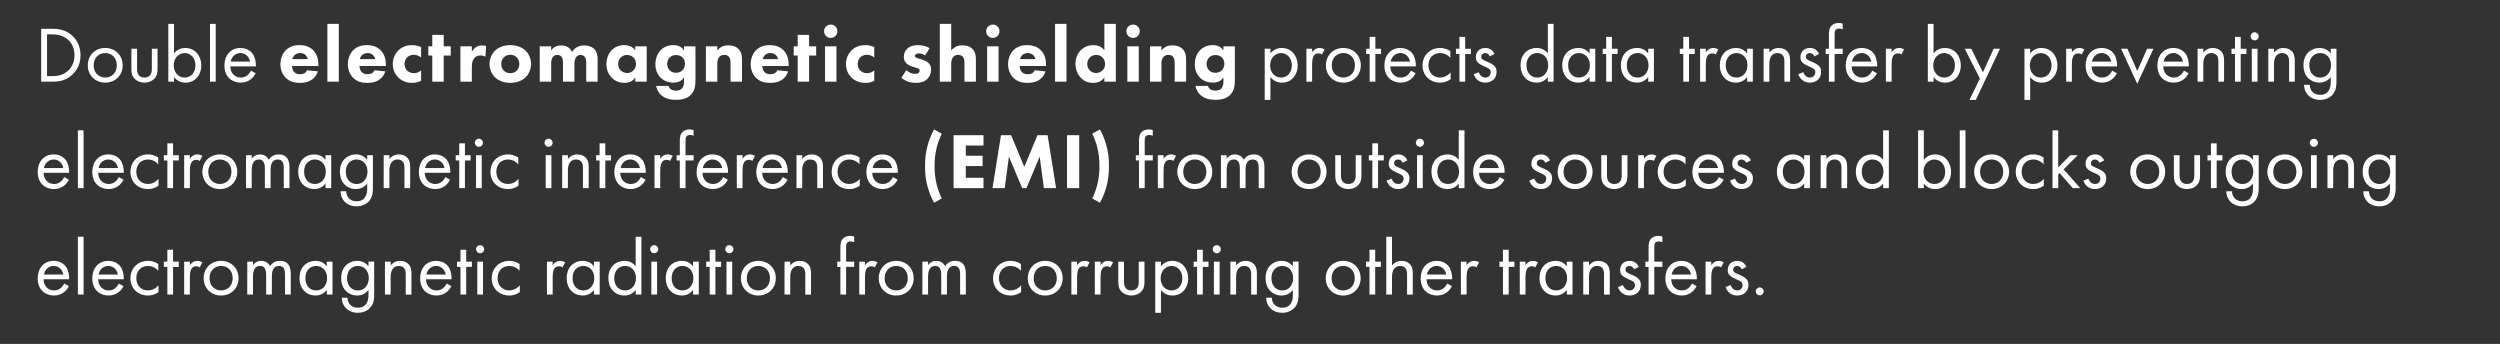
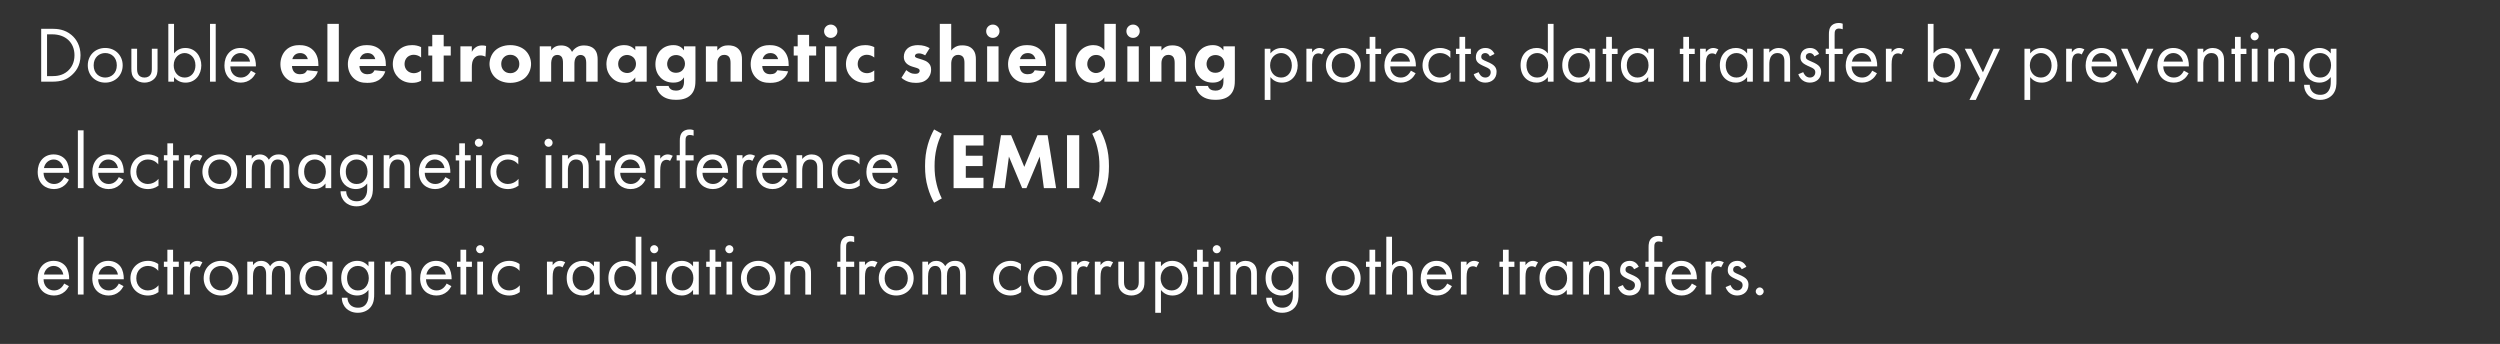
<svg xmlns="http://www.w3.org/2000/svg" version="1.1" x="0%" y="0%" width="100%" height="100%" viewBox="0 0 441.548 60.744" preserveAspectRatio="xMidYMid slice" overflow="visible" xml:space="preserve">
  <rect x="0" y="0" width="441.548" height="60.744" fill="#333333" stroke="none" />
  <clipPath id="clp_unq_id_1" fill="none">
    <path shape-rendering="crispEdges" stroke="#000000" d="M0,0h441.548v60.744H0z" />
  </clipPath>
  <g clip-path="url(#clp_unq_id_1)" fill="none">
    <path fill="#FFFFFF" d="M7.273,14.426h1.891c1.667,0,2.563-0.35,3.418-1.079c0.672-0.574,1.639-1.625,1.639-3.586   c0-1.681-0.742-2.872-1.597-3.586c-1.177-0.995-2.507-1.093-3.446-1.093H7.273z M8.309,6.063h0.91c2.367,0,3.936,1.457,3.936,3.698   c0,1.331-0.56,2.255-1.261,2.844c-0.91,0.756-1.933,0.84-2.675,0.84h-0.91z M18.586,14.594c1.765,0,3.082-1.289,3.082-3.054   s-1.303-3.068-3.082-3.068s-3.082,1.303-3.082,3.068S16.821,14.594,18.586,14.594z M18.586,9.369c1.065,0,2.045,0.742,2.045,2.171   c0,1.415-0.995,2.157-2.045,2.157c-1.037,0-2.045-0.728-2.045-2.157C16.541,10.126,17.521,9.369,18.586,9.369z M24.213,8.613   h-1.009v3.502c0,0.714,0.07,1.247,0.532,1.751c0.518,0.546,1.205,0.728,1.779,0.728s1.261-0.182,1.779-0.728   c0.462-0.504,0.532-1.037,0.532-1.751V8.613h-1.009v3.39c0,0.406,0,0.882-0.28,1.247c-0.154,0.196-0.462,0.448-1.023,0.448   s-0.868-0.252-1.023-0.448c-0.28-0.364-0.28-0.84-0.28-1.247z M30.737,13.614c0.434,0.56,1.093,0.981,2.031,0.981   c1.765,0,2.788-1.443,2.788-3.04c0-1.569-1.009-3.082-2.83-3.082c-0.42,0-1.303,0.098-1.989,0.953V4.214h-1.009v10.212h1.009z    M32.628,13.698c-1.191,0-1.947-0.967-1.947-2.157c0-1.401,0.995-2.171,1.933-2.171s1.905,0.756,1.905,2.185   C34.519,12.717,33.804,13.698,32.628,13.698z M37.092,4.214v10.212H38.1V4.214z M44.318,12.479   c-0.126,0.28-0.336,0.574-0.602,0.798c-0.336,0.28-0.714,0.42-1.191,0.42c-1.009,0-1.835-0.77-1.849-1.975h4.524   c0.028-0.77-0.182-1.667-0.546-2.185c-0.35-0.504-1.065-1.065-2.199-1.065c-1.751,0-2.816,1.345-2.816,3.082   c0,2.157,1.471,3.04,2.872,3.04c0.742,0,1.401-0.238,1.933-0.714c0.294-0.266,0.546-0.616,0.714-0.939z M40.746,10.882   c0.154-0.868,0.854-1.513,1.709-1.513s1.541,0.602,1.709,1.513z" />
    <path fill="#FFFFFF" d="M51.638,10.448c0.056-0.28,0.196-0.504,0.35-0.672c0.196-0.196,0.504-0.406,1.023-0.406   c0.406,0,0.728,0.14,0.953,0.35c0.294,0.28,0.392,0.672,0.406,0.728z M56.233,11.442c0-0.77-0.14-1.751-0.882-2.535   c-0.77-0.812-1.779-0.939-2.479-0.939s-1.639,0.14-2.395,0.896c-0.63,0.644-0.953,1.569-0.953,2.465   c0,1.037,0.392,1.863,0.939,2.409c0.728,0.728,1.555,0.896,2.493,0.896c0.7,0,1.373-0.098,1.975-0.462   c0.364-0.224,0.924-0.686,1.205-1.569l-1.905-0.196c-0.168,0.35-0.406,0.504-0.434,0.518c-0.21,0.126-0.518,0.182-0.812,0.182   c-0.308,0-0.728-0.056-1.037-0.392c-0.252-0.28-0.378-0.728-0.378-1.065h4.665z M57.825,4.214v10.212h2.017V4.214z M63.552,10.448   c0.056-0.28,0.196-0.504,0.35-0.672c0.196-0.196,0.504-0.406,1.023-0.406c0.406,0,0.728,0.14,0.953,0.35   c0.294,0.28,0.392,0.672,0.406,0.728z M68.147,11.442c0-0.77-0.14-1.751-0.882-2.535c-0.77-0.812-1.779-0.939-2.479-0.939   s-1.639,0.14-2.395,0.896c-0.63,0.644-0.953,1.569-0.953,2.465c0,1.037,0.392,1.863,0.939,2.409   c0.728,0.728,1.555,0.896,2.493,0.896c0.7,0,1.373-0.098,1.975-0.462c0.364-0.224,0.924-0.686,1.205-1.569l-1.905-0.196   c-0.168,0.35-0.406,0.504-0.434,0.518c-0.21,0.126-0.518,0.182-0.812,0.182c-0.308,0-0.728-0.056-1.037-0.392   c-0.252-0.28-0.378-0.728-0.378-1.065h4.665z M74.376,8.319c-0.532-0.252-1.037-0.35-1.583-0.35c-0.854,0-1.681,0.224-2.381,0.882   c-0.588,0.56-1.037,1.401-1.037,2.465c0,1.135,0.504,1.919,0.981,2.381c0.574,0.56,1.373,0.939,2.423,0.939   c0.56,0,1.065-0.084,1.597-0.378v-1.821c-0.462,0.392-0.939,0.49-1.289,0.49c-0.448,0-0.91-0.168-1.219-0.504   c-0.252-0.266-0.42-0.658-0.42-1.121c0-0.504,0.196-0.91,0.462-1.177c0.14-0.14,0.518-0.448,1.149-0.448   c0.322,0,0.826,0.07,1.317,0.476z M79.611,9.804V8.179h-1.247V6.162h-2.017v2.017h-0.7v1.625h0.7v4.622h2.017V9.804z    M81.317,14.426h2.017v-2.535c0-0.532,0.042-1.205,0.49-1.681c0.252-0.266,0.574-0.42,1.009-0.42c0.35,0,0.644,0.084,0.91,0.224   l0.112-1.891c-0.224-0.07-0.406-0.098-0.658-0.098c-0.392,0-0.742,0.056-1.079,0.266c-0.322,0.196-0.602,0.518-0.784,0.868V8.179   h-2.017z M93.795,11.302c0-0.798-0.308-1.695-0.939-2.325c-0.56-0.56-1.513-1.009-2.731-1.009s-2.171,0.448-2.731,1.009   c-0.63,0.63-0.939,1.527-0.939,2.325s0.308,1.695,0.939,2.325c0.56,0.56,1.513,1.009,2.731,1.009s2.171-0.448,2.731-1.009   C93.486,12.997,93.795,12.101,93.795,11.302z M90.125,9.677c0.462,0,0.84,0.154,1.135,0.448s0.462,0.672,0.462,1.177   s-0.168,0.882-0.462,1.177s-0.672,0.448-1.121,0.448c-0.532,0-0.896-0.196-1.149-0.448c-0.238-0.238-0.462-0.602-0.462-1.177   c0-0.504,0.168-0.882,0.462-1.177S89.662,9.677,90.125,9.677z M95.331,14.426h2.017v-3.194c0-0.21,0.014-0.91,0.392-1.275   c0.196-0.182,0.434-0.252,0.7-0.252c0.21,0,0.462,0.042,0.672,0.252c0.308,0.308,0.322,0.798,0.322,1.219v3.25h2.017v-3.11   c0-0.406,0.042-0.896,0.308-1.233c0.168-0.224,0.448-0.378,0.784-0.378c0.294,0,0.56,0.126,0.728,0.336   c0.266,0.336,0.266,0.896,0.266,1.219v3.166h2.017v-3.95c0-0.448-0.042-1.289-0.644-1.863c-0.378-0.364-0.995-0.588-1.751-0.588   c-0.49,0-0.896,0.084-1.331,0.35c-0.406,0.252-0.644,0.546-0.798,0.798c-0.168-0.378-0.434-0.686-0.756-0.868   c-0.42-0.252-0.91-0.28-1.177-0.28c-0.476,0-1.233,0.098-1.751,0.882V8.179h-2.017z M112.203,8.879   c-0.574-0.784-1.429-0.91-1.961-0.91c-0.868,0-1.625,0.308-2.171,0.854c-0.574,0.574-0.967,1.471-0.967,2.521   c0,0.826,0.252,1.639,0.91,2.339c0.686,0.728,1.443,0.953,2.339,0.953c0.518,0,1.303-0.126,1.849-0.967v0.756h2.017V8.179h-2.017z    M110.746,9.705c0.364,0,0.812,0.14,1.121,0.434c0.294,0.28,0.462,0.7,0.462,1.149c0,0.532-0.224,0.924-0.49,1.177   c-0.266,0.266-0.644,0.434-1.051,0.434c-0.476,0-0.91-0.196-1.191-0.49c-0.182-0.196-0.42-0.56-0.42-1.121s0.252-0.924,0.462-1.135   C109.906,9.888,110.312,9.705,110.746,9.705z M120.813,8.907c-0.224-0.336-0.728-0.939-1.863-0.939   c-1.163,0-1.891,0.504-2.269,0.896c-0.532,0.546-0.924,1.429-0.924,2.493c0,1.079,0.406,1.835,0.91,2.353   c0.574,0.574,1.317,0.882,2.283,0.882c1.149,0,1.625-0.546,1.863-0.939v0.714c0,0.266-0.014,0.924-0.406,1.303   c-0.14,0.126-0.434,0.336-1.009,0.336c-0.294,0-0.63-0.056-0.868-0.21c-0.168-0.112-0.364-0.294-0.448-0.616h-2.199   c0.14,0.784,0.546,1.317,0.939,1.653c0.784,0.672,1.779,0.798,2.605,0.798c0.686,0,1.863-0.098,2.633-0.924   c0.728-0.784,0.77-1.779,0.77-2.661V8.179h-2.017z M119.412,9.719c0.364,0,0.798,0.126,1.093,0.392   c0.266,0.252,0.476,0.658,0.476,1.149c0,0.462-0.182,0.896-0.49,1.191c-0.21,0.196-0.56,0.406-1.093,0.406   c-0.476,0-0.854-0.154-1.135-0.448s-0.434-0.714-0.434-1.121c0-0.378,0.168-0.868,0.476-1.163   C118.558,9.888,118.964,9.719,119.412,9.719z M124.674,14.426h2.017v-3.208c0-0.406,0.056-0.854,0.392-1.191   c0.154-0.168,0.42-0.336,0.84-0.336c0.364,0,0.616,0.126,0.77,0.28c0.322,0.322,0.336,0.84,0.336,1.247v3.208h2.017v-3.95   c0-0.504-0.042-1.247-0.63-1.835c-0.532-0.532-1.247-0.63-1.793-0.63c-0.588,0-1.317,0.126-1.933,0.91V8.179h-2.017z    M134.699,10.448c0.056-0.28,0.196-0.504,0.35-0.672c0.196-0.196,0.504-0.406,1.023-0.406c0.406,0,0.728,0.14,0.953,0.35   c0.294,0.28,0.392,0.672,0.406,0.728z M139.293,11.442c0-0.77-0.14-1.751-0.882-2.535c-0.77-0.812-1.779-0.939-2.479-0.939   s-1.639,0.14-2.395,0.896c-0.63,0.644-0.953,1.569-0.953,2.465c0,1.037,0.392,1.863,0.939,2.409   c0.728,0.728,1.555,0.896,2.493,0.896c0.7,0,1.373-0.098,1.975-0.462c0.364-0.224,0.924-0.686,1.205-1.569l-1.905-0.196   c-0.168,0.35-0.406,0.504-0.434,0.518c-0.21,0.126-0.518,0.182-0.812,0.182c-0.308,0-0.728-0.056-1.037-0.392   c-0.252-0.28-0.378-0.728-0.378-1.065h4.665z M144.15,9.804V8.179h-1.247V6.162h-2.017v2.017h-0.7v1.625h0.7v4.622h2.017V9.804z    M145.716,8.179v6.247h2.017V8.179z M145.548,5.517c0,0.658,0.518,1.177,1.177,1.177s1.177-0.518,1.177-1.177   s-0.518-1.177-1.177-1.177S145.548,4.859,145.548,5.517z M154.412,8.319c-0.532-0.252-1.037-0.35-1.583-0.35   c-0.854,0-1.681,0.224-2.381,0.882c-0.588,0.56-1.037,1.401-1.037,2.465c0,1.135,0.504,1.919,0.981,2.381   c0.574,0.56,1.373,0.939,2.423,0.939c0.56,0,1.065-0.084,1.597-0.378v-1.821c-0.462,0.392-0.939,0.49-1.289,0.49   c-0.448,0-0.91-0.168-1.219-0.504c-0.252-0.266-0.42-0.658-0.42-1.121c0-0.504,0.196-0.91,0.462-1.177   c0.14-0.14,0.518-0.448,1.149-0.448c0.322,0,0.826,0.07,1.317,0.476z M164.198,8.501c-0.504-0.294-1.149-0.532-2.073-0.532   c-0.574,0-1.331,0.112-1.891,0.63c-0.364,0.336-0.602,0.84-0.602,1.443c0,0.476,0.154,0.826,0.448,1.135   c0.266,0.266,0.644,0.462,1.009,0.574l0.504,0.154c0.294,0.084,0.476,0.14,0.616,0.224c0.182,0.112,0.224,0.252,0.224,0.364   c0,0.154-0.084,0.308-0.21,0.406c-0.182,0.14-0.504,0.14-0.63,0.14c-0.266,0-0.56-0.056-0.84-0.196   c-0.21-0.098-0.49-0.294-0.686-0.462l-0.854,1.359c0.812,0.714,1.723,0.896,2.563,0.896c0.658,0,1.415-0.098,2.031-0.714   c0.28-0.28,0.644-0.812,0.644-1.639c0-0.476-0.126-0.854-0.49-1.191c-0.322-0.294-0.686-0.434-1.037-0.546l-0.532-0.168   c-0.252-0.084-0.462-0.126-0.602-0.21c-0.098-0.056-0.196-0.14-0.196-0.28c0-0.098,0.056-0.21,0.126-0.28   c0.126-0.126,0.364-0.182,0.574-0.182c0.392,0,0.798,0.168,1.107,0.35z M165.987,14.426h2.017v-3.124   c0-0.308,0.014-0.91,0.42-1.303c0.112-0.112,0.364-0.308,0.798-0.308c0.294,0,0.602,0.098,0.784,0.28   c0.322,0.308,0.336,0.812,0.336,1.247v3.208h2.017v-3.964c0-0.476-0.042-1.247-0.616-1.821c-0.546-0.56-1.275-0.63-1.765-0.63   c-0.448,0-0.798,0.042-1.219,0.266c-0.238,0.126-0.504,0.336-0.756,0.644V4.214h-2.017z M174.345,8.179v6.247h2.017V8.179z    M174.177,5.517c0,0.658,0.518,1.177,1.177,1.177s1.177-0.518,1.177-1.177s-0.518-1.177-1.177-1.177S174.177,4.859,174.177,5.517z    M180.156,10.448c0.056-0.28,0.196-0.504,0.35-0.672c0.196-0.196,0.504-0.406,1.023-0.406c0.406,0,0.728,0.14,0.953,0.35   c0.294,0.28,0.392,0.672,0.406,0.728z M184.751,11.442c0-0.77-0.14-1.751-0.882-2.535c-0.77-0.812-1.779-0.939-2.479-0.939   s-1.639,0.14-2.395,0.896c-0.63,0.644-0.953,1.569-0.953,2.465c0,1.037,0.392,1.863,0.939,2.409   c0.728,0.728,1.555,0.896,2.493,0.896c0.7,0,1.373-0.098,1.975-0.462c0.364-0.224,0.924-0.686,1.205-1.569l-1.905-0.196   c-0.168,0.35-0.406,0.504-0.434,0.518c-0.21,0.126-0.518,0.182-0.812,0.182c-0.308,0-0.728-0.056-1.037-0.392   c-0.252-0.28-0.378-0.728-0.378-1.065h4.665z M186.343,4.214v10.212h2.017V4.214z M197.071,4.214h-2.017v4.665   c-0.504-0.686-1.261-0.91-1.947-0.91c-0.854,0-1.625,0.322-2.171,0.84c-0.602,0.574-0.981,1.429-0.981,2.465   c0,0.967,0.336,1.863,0.981,2.507c0.546,0.56,1.219,0.854,2.143,0.854c1.107,0,1.667-0.518,1.975-0.967v0.756h2.017z    M193.597,9.705c0.434,0,0.812,0.126,1.135,0.462c0.238,0.252,0.448,0.616,0.448,1.149c0,0.518-0.224,0.896-0.462,1.121   c-0.322,0.308-0.77,0.462-1.149,0.462c-0.35,0-0.742-0.14-1.051-0.434c-0.294-0.28-0.49-0.686-0.49-1.149   c0-0.504,0.196-0.91,0.49-1.191C192.84,9.818,193.191,9.705,193.597,9.705z M199.111,8.179v6.247h2.017V8.179z M198.943,5.517   c0,0.658,0.518,1.177,1.177,1.177s1.177-0.518,1.177-1.177s-0.518-1.177-1.177-1.177S198.943,4.859,198.943,5.517z M203.115,14.426   h2.017v-3.208c0-0.406,0.056-0.854,0.392-1.191c0.154-0.168,0.42-0.336,0.84-0.336c0.364,0,0.616,0.126,0.77,0.28   c0.322,0.322,0.336,0.84,0.336,1.247v3.208h2.017v-3.95c0-0.504-0.042-1.247-0.63-1.835c-0.532-0.532-1.247-0.63-1.793-0.63   c-0.588,0-1.317,0.126-1.933,0.91V8.179h-2.017z M216.081,8.907c-0.224-0.336-0.728-0.939-1.863-0.939   c-1.163,0-1.891,0.504-2.269,0.896c-0.532,0.546-0.924,1.429-0.924,2.493c0,1.079,0.406,1.835,0.91,2.353   c0.574,0.574,1.317,0.882,2.283,0.882c1.149,0,1.625-0.546,1.863-0.939v0.714c0,0.266-0.014,0.924-0.406,1.303   c-0.14,0.126-0.434,0.336-1.009,0.336c-0.294,0-0.63-0.056-0.868-0.21c-0.168-0.112-0.364-0.294-0.448-0.616h-2.199   c0.14,0.784,0.546,1.317,0.939,1.653c0.784,0.672,1.779,0.798,2.605,0.798c0.686,0,1.863-0.098,2.633-0.924   c0.728-0.784,0.77-1.779,0.77-2.661V8.179h-2.017z M214.68,9.719c0.364,0,0.798,0.126,1.093,0.392   c0.266,0.252,0.476,0.658,0.476,1.149c0,0.462-0.182,0.896-0.49,1.191c-0.21,0.196-0.56,0.406-1.093,0.406   c-0.476,0-0.854-0.154-1.135-0.448s-0.434-0.714-0.434-1.121c0-0.378,0.168-0.868,0.476-1.163   C213.826,9.888,214.232,9.719,214.68,9.719z" />
    <path fill="#FFFFFF" d="M224.381,13.614c0.434,0.56,1.093,0.981,2.031,0.981c1.765,0,2.788-1.443,2.788-3.04   c0-1.569-1.009-3.082-2.83-3.082c-0.42,0-1.303,0.098-1.989,0.953V8.613h-1.009v9.035h1.009z M226.272,13.698   c-1.191,0-1.947-0.967-1.947-2.157c0-1.401,0.995-2.171,1.933-2.171s1.905,0.756,1.905,2.185   C228.163,12.717,227.448,13.698,226.272,13.698z M230.736,14.426h1.009v-3.068c0-0.953,0.168-1.345,0.336-1.569   c0.154-0.196,0.406-0.364,0.812-0.364c0.154,0,0.364,0.042,0.588,0.196l0.476-0.91c-0.252-0.126-0.588-0.238-0.896-0.238   c-0.784,0-1.219,0.616-1.317,0.77v-0.63h-1.009z M237.262,14.594c1.765,0,3.082-1.289,3.082-3.054s-1.303-3.068-3.082-3.068   s-3.082,1.303-3.082,3.068S235.497,14.594,237.262,14.594z M237.262,9.369c1.065,0,2.045,0.742,2.045,2.171   c0,1.415-0.995,2.157-2.045,2.157c-1.037,0-2.045-0.728-2.045-2.157C235.216,10.126,236.197,9.369,237.262,9.369z M243.925,9.537   V8.613h-1.009V6.512h-1.009v2.101h-0.616v0.924h0.616v4.889h1.009V9.537z M249.19,12.479c-0.126,0.28-0.336,0.574-0.602,0.798   c-0.336,0.28-0.714,0.42-1.191,0.42c-1.009,0-1.835-0.77-1.849-1.975h4.524c0.028-0.77-0.182-1.667-0.546-2.185   c-0.35-0.504-1.065-1.065-2.199-1.065c-1.751,0-2.816,1.345-2.816,3.082c0,2.157,1.471,3.04,2.872,3.04   c0.742,0,1.401-0.238,1.933-0.714c0.294-0.266,0.546-0.616,0.714-0.939z M245.618,10.882c0.154-0.868,0.854-1.513,1.709-1.513   s1.541,0.602,1.709,1.513z M256.162,9.033c-0.28-0.196-0.882-0.56-1.807-0.56c-1.793,0-3.11,1.303-3.11,3.082   c0,1.751,1.303,3.04,3.11,3.04c0.546,0,1.219-0.14,1.849-0.602v-1.205c-0.532,0.644-1.275,0.91-1.877,0.91   c-1.037,0-2.045-0.742-2.045-2.157s0.981-2.171,2.059-2.171c0.518,0,1.289,0.196,1.821,0.868z M259.786,9.537V8.613h-1.009V6.512   h-1.009v2.101h-0.616v0.924h0.616v4.889h1.009V9.537z M263.959,9.523c-0.462-0.995-1.289-1.051-1.597-1.051   c-0.981,0-1.695,0.602-1.695,1.625c0,0.294,0.042,0.574,0.266,0.854c0.266,0.322,0.714,0.546,1.415,0.854   c0.546,0.238,0.939,0.42,0.939,0.967c0,0.434-0.294,0.924-0.953,0.924c-0.728,0-1.065-0.644-1.177-0.953l-0.868,0.364   c0.49,1.457,1.793,1.485,2.031,1.485c1.121,0,2.003-0.686,2.003-1.905c0-0.322-0.056-0.63-0.308-0.939   c-0.224-0.28-0.616-0.546-1.457-0.896c-0.658-0.28-0.939-0.406-0.939-0.826c0-0.448,0.336-0.658,0.7-0.658   c0.378,0,0.672,0.252,0.812,0.588z M273.381,9.439c-0.266-0.35-0.868-0.967-1.989-0.967c-1.485,0-2.83,1.037-2.83,3.04   c0,2.045,1.359,3.082,2.83,3.082c1.023,0,1.653-0.546,1.989-0.981v0.812h1.009V4.214h-1.009z M271.504,9.369   c0.896,0,1.933,0.658,1.933,2.157c0,1.149-0.7,2.171-1.933,2.171c-1.205,0-1.905-0.939-1.905-2.185   C269.599,10.098,270.51,9.369,271.504,9.369z M280.745,9.439c-0.266-0.35-0.868-0.967-1.989-0.967c-1.485,0-2.83,1.037-2.83,3.04   c0,2.045,1.359,3.082,2.83,3.082c1.023,0,1.653-0.546,1.989-0.981v0.812h1.009V8.613h-1.009z M278.868,9.369   c0.896,0,1.933,0.658,1.933,2.157c0,1.149-0.7,2.171-1.933,2.171c-1.205,0-1.905-0.939-1.905-2.185   C276.963,10.098,277.874,9.369,278.868,9.369z M285.7,9.537V8.613h-1.009V6.512h-1.009v2.101h-0.616v0.924h0.616v4.889h1.009V9.537   z M291.105,9.439c-0.266-0.35-0.868-0.967-1.989-0.967c-1.485,0-2.83,1.037-2.83,3.04c0,2.045,1.359,3.082,2.83,3.082   c1.023,0,1.653-0.546,1.989-0.981v0.812h1.009V8.613h-1.009z M289.228,9.369c0.896,0,1.933,0.658,1.933,2.157   c0,1.149-0.7,2.171-1.933,2.171c-1.205,0-1.905-0.939-1.905-2.185C287.323,10.098,288.233,9.369,289.228,9.369z M299.321,9.537   V8.613h-1.009V6.512h-1.009v2.101h-0.616v0.924h0.616v4.889h1.009V9.537z M300.272,14.426h1.009v-3.068   c0-0.953,0.168-1.345,0.336-1.569c0.154-0.196,0.406-0.364,0.812-0.364c0.154,0,0.364,0.042,0.588,0.196l0.476-0.91   c-0.252-0.126-0.588-0.238-0.896-0.238c-0.784,0-1.219,0.616-1.317,0.77v-0.63h-1.009z M308.576,9.439   c-0.266-0.35-0.868-0.967-1.989-0.967c-1.485,0-2.83,1.037-2.83,3.04c0,2.045,1.359,3.082,2.83,3.082   c1.023,0,1.653-0.546,1.989-0.981v0.812h1.009V8.613h-1.009z M306.699,9.369c0.896,0,1.933,0.658,1.933,2.157   c0,1.149-0.7,2.171-1.933,2.171c-1.205,0-1.905-0.939-1.905-2.185C304.794,10.098,305.705,9.369,306.699,9.369z M311.486,14.426   h1.009v-3.04c0-0.42,0.028-1.107,0.42-1.569c0.294-0.35,0.672-0.448,1.023-0.448c0.448,0,0.756,0.168,0.953,0.42   c0.238,0.308,0.266,0.714,0.266,1.065v3.572h1.009v-3.6c0-0.644-0.042-1.121-0.336-1.555c-0.35-0.518-0.981-0.798-1.667-0.798   c-0.967,0-1.485,0.574-1.667,0.812V8.613h-1.009z M321.287,9.523c-0.462-0.995-1.289-1.051-1.597-1.051   c-0.981,0-1.695,0.602-1.695,1.625c0,0.294,0.042,0.574,0.266,0.854c0.266,0.322,0.714,0.546,1.415,0.854   c0.546,0.238,0.939,0.42,0.939,0.967c0,0.434-0.294,0.924-0.953,0.924c-0.728,0-1.065-0.644-1.177-0.953l-0.868,0.364   c0.49,1.457,1.793,1.485,2.031,1.485c1.121,0,2.003-0.686,2.003-1.905c0-0.322-0.056-0.63-0.308-0.939   c-0.224-0.28-0.616-0.546-1.457-0.896c-0.658-0.28-0.939-0.406-0.939-0.826c0-0.448,0.336-0.658,0.7-0.658   c0.378,0,0.672,0.252,0.812,0.588z M325.458,9.537V8.613h-1.429V6.19c0-0.308,0-0.63,0.126-0.84   c0.154-0.252,0.42-0.308,0.644-0.308c0.21,0,0.448,0.042,0.658,0.126V4.186c-0.112-0.042-0.35-0.126-0.714-0.126   c-0.462,0-0.882,0.14-1.163,0.378c-0.518,0.434-0.56,1.107-0.56,1.639v2.535h-0.56v0.924h0.56v4.889h1.009V9.537z M330.667,12.479   c-0.126,0.28-0.336,0.574-0.602,0.798c-0.336,0.28-0.714,0.42-1.191,0.42c-1.009,0-1.835-0.77-1.849-1.975h4.524   c0.028-0.77-0.182-1.667-0.546-2.185c-0.35-0.504-1.065-1.065-2.199-1.065c-1.751,0-2.816,1.345-2.816,3.082   c0,2.157,1.471,3.04,2.872,3.04c0.742,0,1.401-0.238,1.933-0.714c0.294-0.266,0.546-0.616,0.714-0.939z M327.095,10.882   c0.154-0.868,0.854-1.513,1.709-1.513s1.541,0.602,1.709,1.513z M333.087,14.426h1.009v-3.068c0-0.953,0.168-1.345,0.336-1.569   c0.154-0.196,0.406-0.364,0.812-0.364c0.154,0,0.364,0.042,0.588,0.196l0.476-0.91c-0.252-0.126-0.588-0.238-0.896-0.238   c-0.784,0-1.219,0.616-1.317,0.77v-0.63h-1.009z M341.501,13.614c0.434,0.56,1.093,0.981,2.031,0.981   c1.765,0,2.788-1.443,2.788-3.04c0-1.569-1.009-3.082-2.83-3.082c-0.42,0-1.303,0.098-1.989,0.953V4.214h-1.009v10.212h1.009z    M343.392,13.698c-1.191,0-1.947-0.967-1.947-2.157c0-1.401,0.995-2.171,1.933-2.171s1.905,0.756,1.905,2.185   C345.283,12.717,344.569,13.698,343.392,13.698z M347.842,17.648h1.121l4.272-9.035h-1.121l-1.891,4.16l-2.059-4.16h-1.149   l2.675,5.267z M358.567,13.614c0.434,0.56,1.093,0.981,2.031,0.981c1.765,0,2.788-1.443,2.788-3.04c0-1.569-1.009-3.082-2.83-3.082   c-0.42,0-1.303,0.098-1.989,0.953V8.613h-1.009v9.035h1.009z M360.458,13.698c-1.191,0-1.947-0.967-1.947-2.157   c0-1.401,0.995-2.171,1.933-2.171s1.905,0.756,1.905,2.185C362.349,12.717,361.634,13.698,360.458,13.698z M364.922,14.426h1.009   v-3.068c0-0.953,0.168-1.345,0.336-1.569c0.154-0.196,0.406-0.364,0.812-0.364c0.154,0,0.364,0.042,0.588,0.196l0.476-0.91   c-0.252-0.126-0.588-0.238-0.896-0.238c-0.784,0-1.219,0.616-1.317,0.77v-0.63h-1.009z M373.044,12.479   c-0.126,0.28-0.336,0.574-0.602,0.798c-0.336,0.28-0.714,0.42-1.191,0.42c-1.009,0-1.835-0.77-1.849-1.975h4.524   c0.028-0.77-0.182-1.667-0.546-2.185c-0.35-0.504-1.065-1.065-2.199-1.065c-1.751,0-2.816,1.345-2.816,3.082   c0,2.157,1.471,3.04,2.872,3.04c0.742,0,1.401-0.238,1.933-0.714c0.294-0.266,0.546-0.616,0.714-0.939z M369.472,10.882   c0.154-0.868,0.854-1.513,1.709-1.513s1.541,0.602,1.709,1.513z M374.623,8.613l2.858,6.191l2.858-6.191h-1.121l-1.737,3.922   l-1.737-3.922z M385.714,12.479c-0.126,0.28-0.336,0.574-0.602,0.798c-0.336,0.28-0.714,0.42-1.191,0.42   c-1.009,0-1.835-0.77-1.849-1.975h4.524c0.028-0.77-0.182-1.667-0.546-2.185c-0.35-0.504-1.065-1.065-2.199-1.065   c-1.751,0-2.816,1.345-2.816,3.082c0,2.157,1.471,3.04,2.872,3.04c0.742,0,1.401-0.238,1.933-0.714   c0.294-0.266,0.546-0.616,0.714-0.939z M382.142,10.882c0.154-0.868,0.854-1.513,1.709-1.513s1.541,0.602,1.709,1.513z    M388.133,14.426h1.009v-3.04c0-0.42,0.028-1.107,0.42-1.569c0.294-0.35,0.672-0.448,1.023-0.448c0.448,0,0.756,0.168,0.953,0.42   c0.238,0.308,0.266,0.714,0.266,1.065v3.572h1.009v-3.6c0-0.644-0.042-1.121-0.336-1.555c-0.35-0.518-0.981-0.798-1.667-0.798   c-0.967,0-1.485,0.574-1.667,0.812V8.613h-1.009z M396.758,9.537V8.613h-1.009V6.512h-1.009v2.101h-0.616v0.924h0.616v4.889h1.009   V9.537z M397.709,8.613v5.813h1.009V8.613z M397.499,6.414c0,0.392,0.322,0.714,0.714,0.714s0.714-0.322,0.714-0.714   s-0.322-0.714-0.714-0.714S397.499,6.021,397.499,6.414z M400.621,14.426h1.009v-3.04c0-0.42,0.028-1.107,0.42-1.569   c0.294-0.35,0.672-0.448,1.023-0.448c0.448,0,0.756,0.168,0.953,0.42c0.238,0.308,0.266,0.714,0.266,1.065v3.572h1.009v-3.6   c0-0.644-0.042-1.121-0.336-1.555c-0.35-0.518-0.981-0.798-1.667-0.798c-0.967,0-1.485,0.574-1.667,0.812V8.613h-1.009z    M411.655,9.439c-0.462-0.602-1.135-0.967-1.989-0.967c-0.784,0-1.499,0.308-1.989,0.784c-0.42,0.42-0.84,1.121-0.84,2.255   c0,1.177,0.448,1.905,0.84,2.297c0.448,0.448,1.135,0.784,1.989,0.784c1.023,0,1.653-0.546,1.989-0.981v0.84   c0,0.49-0.028,1.009-0.322,1.485c-0.336,0.56-0.826,0.812-1.541,0.812c-0.448,0-0.981-0.098-1.401-0.56   c-0.252-0.28-0.448-0.714-0.448-1.205h-0.995c0,0.854,0.364,1.485,0.756,1.877s1.079,0.784,2.073,0.784   c1.093,0,1.891-0.49,2.325-1.079c0.56-0.756,0.56-1.653,0.56-2.283V8.613h-1.009z M409.778,9.369c0.518,0,0.995,0.196,1.317,0.518   c0.364,0.35,0.616,0.953,0.616,1.639s-0.266,1.303-0.658,1.681c-0.322,0.322-0.742,0.49-1.275,0.49s-0.924-0.182-1.247-0.476   c-0.56-0.518-0.658-1.205-0.658-1.709c0-0.476,0.098-1.093,0.588-1.597C408.742,9.635,409.162,9.369,409.778,9.369z" />
    <path fill="#FFFFFF" d="M11.335,31.279c-0.126,0.28-0.336,0.574-0.602,0.798c-0.336,0.28-0.714,0.42-1.191,0.42   c-1.009,0-1.835-0.77-1.849-1.975h4.524c0.028-0.77-0.182-1.667-0.546-2.185c-0.35-0.504-1.065-1.065-2.199-1.065   c-1.751,0-2.816,1.345-2.816,3.082c0,2.157,1.471,3.04,2.872,3.04c0.742,0,1.401-0.238,1.933-0.714   c0.294-0.266,0.546-0.616,0.714-0.939z M7.763,29.682c0.154-0.868,0.854-1.513,1.709-1.513s1.541,0.602,1.709,1.513z    M13.754,23.014v10.212h1.009V23.014z M20.981,31.279c-0.126,0.28-0.336,0.574-0.602,0.798c-0.336,0.28-0.714,0.42-1.191,0.42   c-1.009,0-1.835-0.77-1.849-1.975h4.524c0.028-0.77-0.182-1.667-0.546-2.185c-0.35-0.504-1.065-1.065-2.199-1.065   c-1.751,0-2.816,1.345-2.816,3.082c0,2.157,1.471,3.04,2.872,3.04c0.742,0,1.401-0.238,1.933-0.714   c0.294-0.266,0.546-0.616,0.714-0.939z M17.409,29.682c0.154-0.868,0.854-1.513,1.709-1.513s1.541,0.602,1.709,1.513z    M27.953,27.833c-0.28-0.196-0.882-0.56-1.807-0.56c-1.793,0-3.11,1.303-3.11,3.082c0,1.751,1.303,3.04,3.11,3.04   c0.546,0,1.219-0.14,1.849-0.602v-1.205c-0.532,0.644-1.275,0.91-1.877,0.91c-1.037,0-2.045-0.742-2.045-2.157   s0.981-2.171,2.059-2.171c0.518,0,1.289,0.196,1.821,0.868z M31.577,28.337v-0.924h-1.009v-2.101H29.56v2.101h-0.616v0.924h0.616   v4.889h1.009v-4.889z M32.528,33.226h1.009v-3.068c0-0.953,0.168-1.345,0.336-1.569c0.154-0.196,0.406-0.364,0.812-0.364   c0.154,0,0.364,0.042,0.588,0.196l0.476-0.91c-0.252-0.126-0.588-0.238-0.896-0.238c-0.784,0-1.219,0.616-1.317,0.77v-0.63h-1.009z    M38.829,33.394c1.765,0,3.082-1.289,3.082-3.054s-1.303-3.068-3.082-3.068s-3.082,1.303-3.082,3.068S37.064,33.394,38.829,33.394z    M38.829,28.169c1.065,0,2.045,0.742,2.045,2.171c0,1.415-0.995,2.157-2.045,2.157c-1.037,0-2.045-0.728-2.045-2.157   C36.784,28.926,37.764,28.169,38.829,28.169z M43.447,33.226h1.009V30.06c0-0.7,0.126-1.891,1.275-1.891   c1.065,0,1.051,1.205,1.051,1.611v3.446h1.009V29.99c0-0.7,0.126-1.821,1.289-1.821c0.953,0,1.037,0.868,1.037,1.527v3.53h1.009   v-3.684c0-0.826-0.168-2.269-1.891-2.269c-0.392,0-1.191,0.056-1.751,0.939c-0.112-0.196-0.532-0.939-1.583-0.939   c-0.616,0-1.121,0.28-1.443,0.756v-0.616h-1.009z M57.492,28.239c-0.266-0.35-0.868-0.967-1.989-0.967   c-1.485,0-2.83,1.037-2.83,3.04c0,2.045,1.359,3.082,2.83,3.082c1.023,0,1.653-0.546,1.989-0.981v0.812H58.5v-5.813h-1.009z    M55.615,28.169c0.896,0,1.933,0.658,1.933,2.157c0,1.149-0.7,2.171-1.933,2.171c-1.205,0-1.905-0.939-1.905-2.185   C53.71,28.898,54.62,28.169,55.615,28.169z M64.856,28.239c-0.462-0.602-1.135-0.967-1.989-0.967c-0.784,0-1.499,0.308-1.989,0.784   c-0.42,0.42-0.84,1.121-0.84,2.255c0,1.177,0.448,1.905,0.84,2.297c0.448,0.448,1.135,0.784,1.989,0.784   c1.023,0,1.653-0.546,1.989-0.981v0.84c0,0.49-0.028,1.009-0.322,1.485c-0.336,0.56-0.826,0.812-1.541,0.812   c-0.448,0-0.981-0.098-1.401-0.56c-0.252-0.28-0.448-0.714-0.448-1.205h-0.995c0,0.854,0.364,1.485,0.756,1.877   s1.079,0.784,2.073,0.784c1.093,0,1.891-0.49,2.325-1.079c0.56-0.756,0.56-1.653,0.56-2.283v-5.673h-1.009z M62.979,28.169   c0.518,0,0.995,0.196,1.317,0.518c0.364,0.35,0.616,0.953,0.616,1.639s-0.266,1.303-0.658,1.681   c-0.322,0.322-0.742,0.49-1.275,0.49s-0.924-0.182-1.247-0.476c-0.56-0.518-0.658-1.205-0.658-1.709   c0-0.476,0.098-1.093,0.588-1.597C61.942,28.435,62.362,28.169,62.979,28.169z M67.765,33.226h1.009v-3.04   c0-0.42,0.028-1.107,0.42-1.569c0.294-0.35,0.672-0.448,1.023-0.448c0.448,0,0.756,0.168,0.953,0.42   c0.238,0.308,0.266,0.714,0.266,1.065v3.572h1.009v-3.6c0-0.644-0.042-1.121-0.336-1.555c-0.35-0.518-0.981-0.798-1.667-0.798   c-0.967,0-1.485,0.574-1.667,0.812v-0.672h-1.009z M78.659,31.279c-0.126,0.28-0.336,0.574-0.602,0.798   c-0.336,0.28-0.714,0.42-1.191,0.42c-1.009,0-1.835-0.77-1.849-1.975h4.524c0.028-0.77-0.182-1.667-0.546-2.185   c-0.35-0.504-1.065-1.065-2.199-1.065c-1.751,0-2.816,1.345-2.816,3.082c0,2.157,1.471,3.04,2.872,3.04   c0.742,0,1.401-0.238,1.933-0.714c0.294-0.266,0.546-0.616,0.714-0.939z M75.087,29.682c0.154-0.868,0.854-1.513,1.709-1.513   s1.541,0.602,1.709,1.513z M83.124,28.337v-0.924h-1.009v-2.101h-1.009v2.101H80.49v0.924h0.616v4.889h1.009v-4.889z    M84.074,27.413v5.813h1.009v-5.813z M83.864,25.214c0,0.392,0.322,0.714,0.714,0.714s0.714-0.322,0.714-0.714   s-0.322-0.714-0.714-0.714S83.864,24.821,83.864,25.214z M91.539,27.833c-0.28-0.196-0.882-0.56-1.807-0.56   c-1.793,0-3.11,1.303-3.11,3.082c0,1.751,1.303,3.04,3.11,3.04c0.546,0,1.219-0.14,1.849-0.602v-1.205   c-0.532,0.644-1.275,0.91-1.877,0.91c-1.037,0-2.045-0.742-2.045-2.157s0.981-2.171,2.059-2.171c0.518,0,1.289,0.196,1.821,0.868z    M96.38,27.413v5.813h1.009v-5.813z M96.17,25.214c0,0.392,0.322,0.714,0.714,0.714s0.714-0.322,0.714-0.714   s-0.322-0.714-0.714-0.714S96.17,24.821,96.17,25.214z M99.292,33.226h1.009v-3.04c0-0.42,0.028-1.107,0.42-1.569   c0.294-0.35,0.672-0.448,1.023-0.448c0.448,0,0.756,0.168,0.953,0.42c0.238,0.308,0.266,0.714,0.266,1.065v3.572h1.009v-3.6   c0-0.644-0.042-1.121-0.336-1.555c-0.35-0.518-0.981-0.798-1.667-0.798c-0.967,0-1.485,0.574-1.667,0.812v-0.672h-1.009z    M107.917,28.337v-0.924h-1.009v-2.101H105.9v2.101h-0.616v0.924h0.616v4.889h1.009v-4.889z M113.182,31.279   c-0.126,0.28-0.336,0.574-0.602,0.798c-0.336,0.28-0.714,0.42-1.191,0.42c-1.009,0-1.835-0.77-1.849-1.975h4.524   c0.028-0.77-0.182-1.667-0.546-2.185c-0.35-0.504-1.065-1.065-2.199-1.065c-1.751,0-2.816,1.345-2.816,3.082   c0,2.157,1.471,3.04,2.872,3.04c0.742,0,1.401-0.238,1.933-0.714c0.294-0.266,0.546-0.616,0.714-0.939z M109.61,29.682   c0.154-0.868,0.854-1.513,1.709-1.513s1.541,0.602,1.709,1.513z M115.601,33.226h1.009v-3.068c0-0.953,0.168-1.345,0.336-1.569   c0.154-0.196,0.406-0.364,0.812-0.364c0.154,0,0.364,0.042,0.588,0.196l0.476-0.91c-0.252-0.126-0.588-0.238-0.896-0.238   c-0.784,0-1.219,0.616-1.317,0.77v-0.63h-1.009z M122.505,28.337v-0.924h-1.429V24.99c0-0.308,0-0.63,0.126-0.84   c0.154-0.252,0.42-0.308,0.644-0.308c0.21,0,0.448,0.042,0.658,0.126v-0.981c-0.112-0.042-0.35-0.126-0.714-0.126   c-0.462,0-0.882,0.14-1.163,0.378c-0.518,0.434-0.56,1.107-0.56,1.639v2.535h-0.56v0.924h0.56v4.889h1.009v-4.889z M127.713,31.279   c-0.126,0.28-0.336,0.574-0.602,0.798c-0.336,0.28-0.714,0.42-1.191,0.42c-1.009,0-1.835-0.77-1.849-1.975h4.524   c0.028-0.77-0.182-1.667-0.546-2.185c-0.35-0.504-1.065-1.065-2.199-1.065c-1.751,0-2.816,1.345-2.816,3.082   c0,2.157,1.471,3.04,2.872,3.04c0.742,0,1.401-0.238,1.933-0.714c0.294-0.266,0.546-0.616,0.714-0.939z M124.141,29.682   c0.154-0.868,0.854-1.513,1.709-1.513s1.541,0.602,1.709,1.513z M130.133,33.226h1.009v-3.068c0-0.953,0.168-1.345,0.336-1.569   c0.154-0.196,0.406-0.364,0.812-0.364c0.154,0,0.364,0.042,0.588,0.196l0.476-0.91c-0.252-0.126-0.588-0.238-0.896-0.238   c-0.784,0-1.219,0.616-1.317,0.77v-0.63h-1.009z M138.255,31.279c-0.126,0.28-0.336,0.574-0.602,0.798   c-0.336,0.28-0.714,0.42-1.191,0.42c-1.009,0-1.835-0.77-1.849-1.975h4.524c0.028-0.77-0.182-1.667-0.546-2.185   c-0.35-0.504-1.065-1.065-2.199-1.065c-1.751,0-2.816,1.345-2.816,3.082c0,2.157,1.471,3.04,2.872,3.04   c0.742,0,1.401-0.238,1.933-0.714c0.294-0.266,0.546-0.616,0.714-0.939z M134.683,29.682c0.154-0.868,0.854-1.513,1.709-1.513   s1.541,0.602,1.709,1.513z M140.675,33.226h1.009v-3.04c0-0.42,0.028-1.107,0.42-1.569c0.294-0.35,0.672-0.448,1.023-0.448   c0.448,0,0.756,0.168,0.953,0.42c0.238,0.308,0.266,0.714,0.266,1.065v3.572h1.009v-3.6c0-0.644-0.042-1.121-0.336-1.555   c-0.35-0.518-0.981-0.798-1.667-0.798c-0.967,0-1.485,0.574-1.667,0.812v-0.672h-1.009z M151.807,27.833   c-0.28-0.196-0.882-0.56-1.807-0.56c-1.793,0-3.11,1.303-3.11,3.082c0,1.751,1.303,3.04,3.11,3.04c0.546,0,1.219-0.14,1.849-0.602   v-1.205c-0.532,0.644-1.275,0.91-1.877,0.91c-1.037,0-2.045-0.742-2.045-2.157s0.981-2.171,2.059-2.171   c0.518,0,1.289,0.196,1.821,0.868z M157.701,31.279c-0.126,0.28-0.336,0.574-0.602,0.798c-0.336,0.28-0.714,0.42-1.191,0.42   c-1.009,0-1.835-0.77-1.849-1.975h4.524c0.028-0.77-0.182-1.667-0.546-2.185c-0.35-0.504-1.065-1.065-2.199-1.065   c-1.751,0-2.816,1.345-2.816,3.082c0,2.157,1.471,3.04,2.872,3.04c0.742,0,1.401-0.238,1.933-0.714   c0.294-0.266,0.546-0.616,0.714-0.939z M154.129,29.682c0.154-0.868,0.854-1.513,1.709-1.513s1.541,0.602,1.709,1.513z" />
    <path fill="#FFFFFF" d="M164.979,22.86c-0.392,0.714-0.798,1.597-1.107,2.689c-0.35,1.247-0.49,2.395-0.49,3.796   c0,1.373,0.126,2.521,0.49,3.768c0.308,1.093,0.714,1.975,1.107,2.689l1.359-0.756c-0.42-0.854-0.7-1.653-0.896-2.451   c-0.28-1.135-0.378-2.087-0.378-3.25c0-1.121,0.084-2.087,0.378-3.278c0.196-0.798,0.476-1.597,0.896-2.451z M173.703,23.883   h-5.281v9.343h5.281v-1.821h-3.124v-2.073h2.97v-1.821h-2.97v-1.807h3.124z M177.453,33.226l0.742-5.575l2.339,5.575h0.756   l2.339-5.575l0.742,5.575h2.157l-1.499-9.343h-1.793l-2.325,5.589l-2.325-5.589h-1.793l-1.499,9.343z M188.456,23.883v9.343h2.157   v-9.343z M192.908,23.617c0.42,0.854,0.7,1.653,0.896,2.451c0.294,1.191,0.378,2.157,0.378,3.278c0,1.163-0.098,2.115-0.378,3.25   c-0.196,0.798-0.476,1.597-0.896,2.451l1.359,0.756c0.392-0.714,0.798-1.597,1.107-2.689c0.364-1.247,0.49-2.395,0.49-3.768   c0-1.401-0.14-2.549-0.49-3.796c-0.308-1.093-0.714-1.975-1.107-2.689z" />
-     <path fill="#FFFFFF" d="M203.605,28.337v-0.924h-1.429V24.99c0-0.308,0-0.63,0.126-0.84c0.154-0.252,0.42-0.308,0.644-0.308   c0.21,0,0.448,0.042,0.658,0.126v-0.981c-0.112-0.042-0.35-0.126-0.714-0.126c-0.462,0-0.882,0.14-1.163,0.378   c-0.518,0.434-0.56,1.107-0.56,1.639v2.535h-0.56v0.924h0.56v4.889h1.009v-4.889z M204.499,33.226h1.009v-3.068   c0-0.953,0.168-1.345,0.336-1.569c0.154-0.196,0.406-0.364,0.812-0.364c0.154,0,0.364,0.042,0.588,0.196l0.476-0.91   c-0.252-0.126-0.588-0.238-0.896-0.238c-0.784,0-1.219,0.616-1.317,0.77v-0.63h-1.009z M211.025,33.394   c1.765,0,3.082-1.289,3.082-3.054s-1.303-3.068-3.082-3.068s-3.082,1.303-3.082,3.068S209.26,33.394,211.025,33.394z    M211.025,28.169c1.065,0,2.045,0.742,2.045,2.171c0,1.415-0.995,2.157-2.045,2.157c-1.037,0-2.045-0.728-2.045-2.157   C208.98,28.926,209.96,28.169,211.025,28.169z M215.643,33.226h1.009V30.06c0-0.7,0.126-1.891,1.275-1.891   c1.065,0,1.051,1.205,1.051,1.611v3.446h1.009V29.99c0-0.7,0.126-1.821,1.289-1.821c0.953,0,1.037,0.868,1.037,1.527v3.53h1.009   v-3.684c0-0.826-0.168-2.269-1.891-2.269c-0.392,0-1.191,0.056-1.751,0.939c-0.112-0.196-0.532-0.939-1.583-0.939   c-0.616,0-1.121,0.28-1.443,0.756v-0.616h-1.009z M231.212,33.394c1.765,0,3.082-1.289,3.082-3.054s-1.303-3.068-3.082-3.068   s-3.082,1.303-3.082,3.068S229.447,33.394,231.212,33.394z M231.212,28.169c1.065,0,2.045,0.742,2.045,2.171   c0,1.415-0.995,2.157-2.045,2.157c-1.037,0-2.045-0.728-2.045-2.157C229.167,28.926,230.148,28.169,231.212,28.169z    M236.839,27.413h-1.009v3.502c0,0.714,0.07,1.247,0.532,1.751c0.518,0.546,1.205,0.728,1.779,0.728s1.261-0.182,1.779-0.728   c0.462-0.504,0.532-1.037,0.532-1.751v-3.502h-1.009v3.39c0,0.406,0,0.882-0.28,1.247c-0.154,0.196-0.462,0.448-1.023,0.448   s-0.868-0.252-1.023-0.448c-0.28-0.364-0.28-0.84-0.28-1.247z M244.4,28.337v-0.924h-1.009v-2.101h-1.009v2.101h-0.616v0.924h0.616   v4.889h1.009v-4.889z M248.572,28.323c-0.462-0.995-1.289-1.051-1.597-1.051c-0.981,0-1.695,0.602-1.695,1.625   c0,0.294,0.042,0.574,0.266,0.854c0.266,0.322,0.714,0.546,1.415,0.854c0.546,0.238,0.939,0.42,0.939,0.967   c0,0.434-0.294,0.924-0.953,0.924c-0.728,0-1.065-0.644-1.177-0.953l-0.868,0.364c0.49,1.457,1.793,1.485,2.031,1.485   c1.121,0,2.003-0.686,2.003-1.905c0-0.322-0.056-0.63-0.308-0.939c-0.224-0.28-0.616-0.546-1.457-0.896   c-0.658-0.28-0.939-0.406-0.939-0.826c0-0.448,0.336-0.658,0.7-0.658c0.378,0,0.672,0.252,0.812,0.588z M250.278,27.413v5.813   h1.009v-5.813z M250.068,25.214c0,0.392,0.322,0.714,0.714,0.714s0.714-0.322,0.714-0.714s-0.322-0.714-0.714-0.714   S250.068,24.821,250.068,25.214z M257.645,28.239c-0.266-0.35-0.868-0.967-1.989-0.967c-1.485,0-2.83,1.037-2.83,3.04   c0,2.045,1.359,3.082,2.83,3.082c1.023,0,1.653-0.546,1.989-0.981v0.812h1.009V23.014h-1.009z M255.768,28.169   c0.896,0,1.933,0.658,1.933,2.157c0,1.149-0.7,2.171-1.933,2.171c-1.205,0-1.905-0.939-1.905-2.185   C253.862,28.898,254.773,28.169,255.768,28.169z M264.868,31.279c-0.126,0.28-0.336,0.574-0.602,0.798   c-0.336,0.28-0.714,0.42-1.191,0.42c-1.009,0-1.835-0.77-1.849-1.975h4.524c0.028-0.77-0.182-1.667-0.546-2.185   c-0.35-0.504-1.065-1.065-2.199-1.065c-1.751,0-2.816,1.345-2.816,3.082c0,2.157,1.471,3.04,2.872,3.04   c0.742,0,1.401-0.238,1.933-0.714c0.294-0.266,0.546-0.616,0.714-0.939z M261.296,29.682c0.154-0.868,0.854-1.513,1.709-1.513   s1.541,0.602,1.709,1.513z M273.771,28.323c-0.462-0.995-1.289-1.051-1.597-1.051c-0.981,0-1.695,0.602-1.695,1.625   c0,0.294,0.042,0.574,0.266,0.854c0.266,0.322,0.714,0.546,1.415,0.854c0.546,0.238,0.939,0.42,0.939,0.967   c0,0.434-0.294,0.924-0.953,0.924c-0.728,0-1.065-0.644-1.177-0.953l-0.868,0.364c0.49,1.457,1.793,1.485,2.031,1.485   c1.121,0,2.003-0.686,2.003-1.905c0-0.322-0.056-0.63-0.308-0.939c-0.224-0.28-0.616-0.546-1.457-0.896   c-0.658-0.28-0.939-0.406-0.939-0.826c0-0.448,0.336-0.658,0.7-0.658c0.378,0,0.672,0.252,0.812,0.588z M278.195,33.394   c1.765,0,3.082-1.289,3.082-3.054s-1.303-3.068-3.082-3.068s-3.082,1.303-3.082,3.068S276.43,33.394,278.195,33.394z    M278.195,28.169c1.065,0,2.045,0.742,2.045,2.171c0,1.415-0.995,2.157-2.045,2.157c-1.037,0-2.045-0.728-2.045-2.157   C276.15,28.926,277.13,28.169,278.195,28.169z M283.822,27.413h-1.009v3.502c0,0.714,0.07,1.247,0.532,1.751   c0.518,0.546,1.205,0.728,1.779,0.728s1.261-0.182,1.779-0.728c0.462-0.504,0.532-1.037,0.532-1.751v-3.502h-1.009v3.39   c0,0.406,0,0.882-0.28,1.247c-0.154,0.196-0.462,0.448-1.023,0.448s-0.868-0.252-1.023-0.448c-0.28-0.364-0.28-0.84-0.28-1.247z    M289.337,33.226h1.009v-3.068c0-0.953,0.168-1.345,0.336-1.569c0.154-0.196,0.406-0.364,0.812-0.364   c0.154,0,0.364,0.042,0.588,0.196l0.476-0.91c-0.252-0.126-0.588-0.238-0.896-0.238c-0.784,0-1.219,0.616-1.317,0.77v-0.63h-1.009z    M297.698,27.833c-0.28-0.196-0.882-0.56-1.807-0.56c-1.793,0-3.11,1.303-3.11,3.082c0,1.751,1.303,3.04,3.11,3.04   c0.546,0,1.219-0.14,1.849-0.602v-1.205c-0.532,0.644-1.275,0.91-1.877,0.91c-1.037,0-2.045-0.742-2.045-2.157   s0.981-2.171,2.059-2.171c0.518,0,1.289,0.196,1.821,0.868z M303.591,31.279c-0.126,0.28-0.336,0.574-0.602,0.798   c-0.336,0.28-0.714,0.42-1.191,0.42c-1.009,0-1.835-0.77-1.849-1.975h4.524c0.028-0.77-0.182-1.667-0.546-2.185   c-0.35-0.504-1.065-1.065-2.199-1.065c-1.751,0-2.816,1.345-2.816,3.082c0,2.157,1.471,3.04,2.872,3.04   c0.742,0,1.401-0.238,1.933-0.714c0.294-0.266,0.546-0.616,0.714-0.939z M300.019,29.682c0.154-0.868,0.854-1.513,1.709-1.513   s1.541,0.602,1.709,1.513z M309.233,28.323c-0.462-0.995-1.289-1.051-1.597-1.051c-0.981,0-1.695,0.602-1.695,1.625   c0,0.294,0.042,0.574,0.266,0.854c0.266,0.322,0.714,0.546,1.415,0.854c0.546,0.238,0.939,0.42,0.939,0.967   c0,0.434-0.294,0.924-0.953,0.924c-0.728,0-1.065-0.644-1.177-0.953l-0.868,0.364c0.49,1.457,1.793,1.485,2.031,1.485   c1.121,0,2.003-0.686,2.003-1.905c0-0.322-0.056-0.63-0.308-0.939c-0.224-0.28-0.616-0.546-1.457-0.896   c-0.658-0.28-0.939-0.406-0.939-0.826c0-0.448,0.336-0.658,0.7-0.658c0.378,0,0.672,0.252,0.812,0.588z M318.655,28.239   c-0.266-0.35-0.868-0.967-1.989-0.967c-1.485,0-2.83,1.037-2.83,3.04c0,2.045,1.359,3.082,2.83,3.082   c1.023,0,1.653-0.546,1.989-0.981v0.812h1.009v-5.813h-1.009z M316.778,28.169c0.896,0,1.933,0.658,1.933,2.157   c0,1.149-0.7,2.171-1.933,2.171c-1.205,0-1.905-0.939-1.905-2.185C314.873,28.898,315.783,28.169,316.778,28.169z M321.564,33.226   h1.009v-3.04c0-0.42,0.028-1.107,0.42-1.569c0.294-0.35,0.672-0.448,1.023-0.448c0.448,0,0.756,0.168,0.953,0.42   c0.238,0.308,0.266,0.714,0.266,1.065v3.572h1.009v-3.6c0-0.644-0.042-1.121-0.336-1.555c-0.35-0.518-0.981-0.798-1.667-0.798   c-0.967,0-1.485,0.574-1.667,0.812v-0.672h-1.009z M332.598,28.239c-0.266-0.35-0.868-0.967-1.989-0.967   c-1.485,0-2.83,1.037-2.83,3.04c0,2.045,1.359,3.082,2.83,3.082c1.023,0,1.653-0.546,1.989-0.981v0.812h1.009V23.014h-1.009z    M330.721,28.169c0.896,0,1.933,0.658,1.933,2.157c0,1.149-0.7,2.171-1.933,2.171c-1.205,0-1.905-0.939-1.905-2.185   C328.816,28.898,329.727,28.169,330.721,28.169z M339.778,32.414c0.434,0.56,1.093,0.981,2.031,0.981   c1.765,0,2.788-1.443,2.788-3.04c0-1.569-1.009-3.082-2.83-3.082c-0.42,0-1.303,0.098-1.989,0.953v-5.211h-1.009v10.212h1.009z    M341.669,32.498c-1.191,0-1.947-0.967-1.947-2.157c0-1.401,0.995-2.171,1.933-2.171s1.905,0.756,1.905,2.185   C343.56,31.517,342.846,32.498,341.669,32.498z M346.133,23.014v10.212h1.009V23.014z M351.763,33.394   c1.765,0,3.082-1.289,3.082-3.054s-1.303-3.068-3.082-3.068s-3.082,1.303-3.082,3.068S349.998,33.394,351.763,33.394z    M351.763,28.169c1.065,0,2.045,0.742,2.045,2.171c0,1.415-0.995,2.157-2.045,2.157c-1.037,0-2.045-0.728-2.045-2.157   C349.718,28.926,350.698,28.169,351.763,28.169z M360.934,27.833c-0.28-0.196-0.882-0.56-1.807-0.56   c-1.793,0-3.11,1.303-3.11,3.082c0,1.751,1.303,3.04,3.11,3.04c0.546,0,1.219-0.14,1.849-0.602v-1.205   c-0.532,0.644-1.275,0.91-1.877,0.91c-1.037,0-2.045-0.742-2.045-2.157s0.981-2.171,2.059-2.171c0.518,0,1.289,0.196,1.821,0.868z    M362.513,23.014v10.212h1.009v-2.395l0.252-0.252l2.325,2.647h1.317l-2.942-3.32l2.493-2.493h-1.317l-2.129,2.157v-6.556z    M371.643,28.323c-0.462-0.995-1.289-1.051-1.597-1.051c-0.981,0-1.695,0.602-1.695,1.625c0,0.294,0.042,0.574,0.266,0.854   c0.266,0.322,0.714,0.546,1.415,0.854c0.546,0.238,0.939,0.42,0.939,0.967c0,0.434-0.294,0.924-0.953,0.924   c-0.728,0-1.065-0.644-1.177-0.953l-0.868,0.364c0.49,1.457,1.793,1.485,2.031,1.485c1.121,0,2.003-0.686,2.003-1.905   c0-0.322-0.056-0.63-0.308-0.939c-0.224-0.28-0.616-0.546-1.457-0.896c-0.658-0.28-0.939-0.406-0.939-0.826   c0-0.448,0.336-0.658,0.7-0.658c0.378,0,0.672,0.252,0.812,0.588z M379.328,33.394c1.765,0,3.082-1.289,3.082-3.054   s-1.303-3.068-3.082-3.068s-3.082,1.303-3.082,3.068S377.563,33.394,379.328,33.394z M379.328,28.169   c1.065,0,2.045,0.742,2.045,2.171c0,1.415-0.995,2.157-2.045,2.157c-1.037,0-2.045-0.728-2.045-2.157   C377.283,28.926,378.264,28.169,379.328,28.169z M384.955,27.413h-1.009v3.502c0,0.714,0.07,1.247,0.532,1.751   c0.518,0.546,1.205,0.728,1.779,0.728s1.261-0.182,1.779-0.728c0.462-0.504,0.532-1.037,0.532-1.751v-3.502h-1.009v3.39   c0,0.406,0,0.882-0.28,1.247c-0.154,0.196-0.462,0.448-1.023,0.448s-0.868-0.252-1.023-0.448c-0.28-0.364-0.28-0.84-0.28-1.247z    M392.515,28.337v-0.924h-1.009v-2.101h-1.009v2.101h-0.616v0.924h0.616v4.889h1.009v-4.889z M397.921,28.239   c-0.462-0.602-1.135-0.967-1.989-0.967c-0.784,0-1.499,0.308-1.989,0.784c-0.42,0.42-0.84,1.121-0.84,2.255   c0,1.177,0.448,1.905,0.84,2.297c0.448,0.448,1.135,0.784,1.989,0.784c1.023,0,1.653-0.546,1.989-0.981v0.84   c0,0.49-0.028,1.009-0.322,1.485c-0.336,0.56-0.826,0.812-1.541,0.812c-0.448,0-0.981-0.098-1.401-0.56   c-0.252-0.28-0.448-0.714-0.448-1.205h-0.995c0,0.854,0.364,1.485,0.756,1.877s1.079,0.784,2.073,0.784   c1.093,0,1.891-0.49,2.325-1.079c0.56-0.756,0.56-1.653,0.56-2.283v-5.673h-1.009z M396.044,28.169   c0.518,0,0.995,0.196,1.317,0.518c0.364,0.35,0.616,0.953,0.616,1.639s-0.266,1.303-0.658,1.681   c-0.322,0.322-0.742,0.49-1.275,0.49s-0.924-0.182-1.247-0.476c-0.56-0.518-0.658-1.205-0.658-1.709   c0-0.476,0.098-1.093,0.588-1.597C395.007,28.435,395.427,28.169,396.044,28.169z M403.547,33.394c1.765,0,3.082-1.289,3.082-3.054   s-1.303-3.068-3.082-3.068s-3.082,1.303-3.082,3.068S401.782,33.394,403.547,33.394z M403.547,28.169   c1.065,0,2.045,0.742,2.045,2.171c0,1.415-0.995,2.157-2.045,2.157c-1.037,0-2.045-0.728-2.045-2.157   C401.502,28.926,402.483,28.169,403.547,28.169z M408.166,27.413v5.813h1.009v-5.813z M407.956,25.214   c0,0.392,0.322,0.714,0.714,0.714s0.714-0.322,0.714-0.714s-0.322-0.714-0.714-0.714S407.956,24.821,407.956,25.214z    M411.078,33.226h1.009v-3.04c0-0.42,0.028-1.107,0.42-1.569c0.294-0.35,0.672-0.448,1.023-0.448c0.448,0,0.756,0.168,0.953,0.42   c0.238,0.308,0.266,0.714,0.266,1.065v3.572h1.009v-3.6c0-0.644-0.042-1.121-0.336-1.555c-0.35-0.518-0.981-0.798-1.667-0.798   c-0.967,0-1.485,0.574-1.667,0.812v-0.672h-1.009z M422.112,28.239c-0.462-0.602-1.135-0.967-1.989-0.967   c-0.784,0-1.499,0.308-1.989,0.784c-0.42,0.42-0.84,1.121-0.84,2.255c0,1.177,0.448,1.905,0.84,2.297   c0.448,0.448,1.135,0.784,1.989,0.784c1.023,0,1.653-0.546,1.989-0.981v0.84c0,0.49-0.028,1.009-0.322,1.485   c-0.336,0.56-0.826,0.812-1.541,0.812c-0.448,0-0.981-0.098-1.401-0.56c-0.252-0.28-0.448-0.714-0.448-1.205h-0.995   c0,0.854,0.364,1.485,0.756,1.877s1.079,0.784,2.073,0.784c1.093,0,1.891-0.49,2.325-1.079c0.56-0.756,0.56-1.653,0.56-2.283   v-5.673h-1.009z M420.235,28.169c0.518,0,0.995,0.196,1.317,0.518c0.364,0.35,0.616,0.953,0.616,1.639s-0.266,1.303-0.658,1.681   c-0.322,0.322-0.742,0.49-1.275,0.49s-0.924-0.182-1.247-0.476c-0.56-0.518-0.658-1.205-0.658-1.709   c0-0.476,0.098-1.093,0.588-1.597C419.198,28.435,419.618,28.169,420.235,28.169z" />
    <path fill="#FFFFFF" d="M11.335,50.079c-0.126,0.28-0.336,0.574-0.602,0.798c-0.336,0.28-0.714,0.42-1.191,0.42   c-1.009,0-1.835-0.77-1.849-1.975h4.524c0.028-0.77-0.182-1.667-0.546-2.185c-0.35-0.504-1.065-1.065-2.199-1.065   c-1.751,0-2.816,1.345-2.816,3.082c0,2.157,1.471,3.04,2.872,3.04c0.742,0,1.401-0.238,1.933-0.714   c0.294-0.266,0.546-0.616,0.714-0.939z M7.763,48.482c0.154-0.868,0.854-1.513,1.709-1.513s1.541,0.602,1.709,1.513z    M13.754,41.814v10.212h1.009V41.814z M20.981,50.079c-0.126,0.28-0.336,0.574-0.602,0.798c-0.336,0.28-0.714,0.42-1.191,0.42   c-1.009,0-1.835-0.77-1.849-1.975h4.524c0.028-0.77-0.182-1.667-0.546-2.185c-0.35-0.504-1.065-1.065-2.199-1.065   c-1.751,0-2.816,1.345-2.816,3.082c0,2.157,1.471,3.04,2.872,3.04c0.742,0,1.401-0.238,1.933-0.714   c0.294-0.266,0.546-0.616,0.714-0.939z M17.409,48.482c0.154-0.868,0.854-1.513,1.709-1.513s1.541,0.602,1.709,1.513z    M27.953,46.633c-0.28-0.196-0.882-0.56-1.807-0.56c-1.793,0-3.11,1.303-3.11,3.082c0,1.751,1.303,3.04,3.11,3.04   c0.546,0,1.219-0.14,1.849-0.602v-1.205c-0.532,0.644-1.275,0.91-1.877,0.91c-1.037,0-2.045-0.742-2.045-2.157   s0.981-2.171,2.059-2.171c0.518,0,1.289,0.196,1.821,0.868z M31.577,47.137v-0.924h-1.009v-2.101H29.56v2.101h-0.616v0.924h0.616   v4.889h1.009v-4.889z M32.528,52.026h1.009v-3.068c0-0.953,0.168-1.345,0.336-1.569c0.154-0.196,0.406-0.364,0.812-0.364   c0.154,0,0.364,0.042,0.588,0.196l0.476-0.91c-0.252-0.126-0.588-0.238-0.896-0.238c-0.784,0-1.219,0.616-1.317,0.77v-0.63h-1.009z    M39.053,52.194c1.765,0,3.082-1.289,3.082-3.054s-1.303-3.068-3.082-3.068s-3.082,1.303-3.082,3.068S37.288,52.194,39.053,52.194z    M39.053,46.969c1.065,0,2.045,0.742,2.045,2.171c0,1.415-0.995,2.157-2.045,2.157c-1.037,0-2.045-0.728-2.045-2.157   C37.008,47.726,37.989,46.969,39.053,46.969z M43.672,52.026h1.009V48.86c0-0.7,0.126-1.891,1.275-1.891   c1.065,0,1.051,1.205,1.051,1.611v3.446h1.009V48.79c0-0.7,0.126-1.821,1.289-1.821c0.953,0,1.037,0.868,1.037,1.527v3.53h1.009   v-3.684c0-0.826-0.168-2.269-1.891-2.269c-0.392,0-1.191,0.056-1.751,0.939c-0.112-0.196-0.532-0.939-1.583-0.939   c-0.616,0-1.121,0.28-1.443,0.756v-0.616h-1.009z M57.716,47.039c-0.266-0.35-0.868-0.967-1.989-0.967   c-1.485,0-2.83,1.037-2.83,3.04c0,2.045,1.359,3.082,2.83,3.082c1.023,0,1.653-0.546,1.989-0.981v0.812h1.009v-5.813h-1.009z    M55.839,46.969c0.896,0,1.933,0.658,1.933,2.157c0,1.149-0.7,2.171-1.933,2.171c-1.205,0-1.905-0.939-1.905-2.185   C53.934,47.698,54.844,46.969,55.839,46.969z M65.08,47.039c-0.462-0.602-1.135-0.967-1.989-0.967   c-0.784,0-1.499,0.308-1.989,0.784c-0.42,0.42-0.84,1.121-0.84,2.255c0,1.177,0.448,1.905,0.84,2.297   c0.448,0.448,1.135,0.784,1.989,0.784c1.023,0,1.653-0.546,1.989-0.981v0.84c0,0.49-0.028,1.009-0.322,1.485   c-0.336,0.56-0.826,0.812-1.541,0.812c-0.448,0-0.981-0.098-1.401-0.56c-0.252-0.28-0.448-0.714-0.448-1.205h-0.995   c0,0.854,0.364,1.485,0.756,1.877s1.079,0.784,2.073,0.784c1.093,0,1.891-0.49,2.325-1.079c0.56-0.756,0.56-1.653,0.56-2.283   v-5.673H65.08z M63.203,46.969c0.518,0,0.995,0.196,1.317,0.518c0.364,0.35,0.616,0.953,0.616,1.639s-0.266,1.303-0.658,1.681   c-0.322,0.322-0.742,0.49-1.275,0.49s-0.924-0.182-1.247-0.476c-0.56-0.518-0.658-1.205-0.658-1.709   c0-0.476,0.098-1.093,0.588-1.597C62.166,47.235,62.586,46.969,63.203,46.969z M67.989,52.026h1.009v-3.04   c0-0.42,0.028-1.107,0.42-1.569c0.294-0.35,0.672-0.448,1.023-0.448c0.448,0,0.756,0.168,0.953,0.42   c0.238,0.308,0.266,0.714,0.266,1.065v3.572h1.009v-3.6c0-0.644-0.042-1.121-0.336-1.555c-0.35-0.518-0.981-0.798-1.667-0.798   c-0.967,0-1.485,0.574-1.667,0.812v-0.672h-1.009z M78.883,50.079c-0.126,0.28-0.336,0.574-0.602,0.798   c-0.336,0.28-0.714,0.42-1.191,0.42c-1.009,0-1.835-0.77-1.849-1.975h4.524c0.028-0.77-0.182-1.667-0.546-2.185   c-0.35-0.504-1.065-1.065-2.199-1.065c-1.751,0-2.816,1.345-2.816,3.082c0,2.157,1.471,3.04,2.872,3.04   c0.742,0,1.401-0.238,1.933-0.714c0.294-0.266,0.546-0.616,0.714-0.939z M75.311,48.482c0.154-0.868,0.854-1.513,1.709-1.513   s1.541,0.602,1.709,1.513z M83.348,47.137v-0.924h-1.009v-2.101h-1.009v2.101h-0.616v0.924h0.616v4.889h1.009v-4.889z    M84.299,46.213v5.813h1.009v-5.813z M84.089,44.014c0,0.392,0.322,0.714,0.714,0.714s0.714-0.322,0.714-0.714   s-0.322-0.714-0.714-0.714S84.089,43.621,84.089,44.014z M91.763,46.633c-0.28-0.196-0.882-0.56-1.807-0.56   c-1.793,0-3.11,1.303-3.11,3.082c0,1.751,1.303,3.04,3.11,3.04c0.546,0,1.219-0.14,1.849-0.602v-1.205   c-0.532,0.644-1.275,0.91-1.877,0.91c-1.037,0-2.045-0.742-2.045-2.157s0.981-2.171,2.059-2.171c0.518,0,1.289,0.196,1.821,0.868z    M96.604,52.026h1.009v-3.068c0-0.953,0.168-1.345,0.336-1.569c0.154-0.196,0.406-0.364,0.812-0.364   c0.154,0,0.364,0.042,0.588,0.196l0.476-0.91c-0.252-0.126-0.588-0.238-0.896-0.238c-0.784,0-1.219,0.616-1.317,0.77v-0.63h-1.009z    M104.909,47.039c-0.266-0.35-0.868-0.967-1.989-0.967c-1.485,0-2.83,1.037-2.83,3.04c0,2.045,1.359,3.082,2.83,3.082   c1.023,0,1.653-0.546,1.989-0.981v0.812h1.009v-5.813h-1.009z M103.031,46.969c0.896,0,1.933,0.658,1.933,2.157   c0,1.149-0.7,2.171-1.933,2.171c-1.205,0-1.905-0.939-1.905-2.185C101.126,47.698,102.037,46.969,103.031,46.969z M112.272,47.039   c-0.266-0.35-0.868-0.967-1.989-0.967c-1.485,0-2.83,1.037-2.83,3.04c0,2.045,1.359,3.082,2.83,3.082   c1.023,0,1.653-0.546,1.989-0.981v0.812h1.009V41.814h-1.009z M110.395,46.969c0.896,0,1.933,0.658,1.933,2.157   c0,1.149-0.7,2.171-1.933,2.171c-1.205,0-1.905-0.939-1.905-2.185C108.49,47.698,109.401,46.969,110.395,46.969z M115.042,46.213   v5.813h1.009v-5.813z M114.832,44.014c0,0.392,0.322,0.714,0.714,0.714s0.714-0.322,0.714-0.714s-0.322-0.714-0.714-0.714   S114.832,43.621,114.832,44.014z M122.408,47.039c-0.266-0.35-0.868-0.967-1.989-0.967c-1.485,0-2.83,1.037-2.83,3.04   c0,2.045,1.359,3.082,2.83,3.082c1.023,0,1.653-0.546,1.989-0.981v0.812h1.009v-5.813h-1.009z M120.531,46.969   c0.896,0,1.933,0.658,1.933,2.157c0,1.149-0.7,2.171-1.933,2.171c-1.205,0-1.905-0.939-1.905-2.185   C118.626,47.698,119.537,46.969,120.531,46.969z M127.363,47.137v-0.924h-1.009v-2.101h-1.009v2.101h-0.616v0.924h0.616v4.889   h1.009v-4.889z M128.313,46.213v5.813h1.009v-5.813z M128.103,44.014c0,0.392,0.322,0.714,0.714,0.714s0.714-0.322,0.714-0.714   s-0.322-0.714-0.714-0.714S128.103,43.621,128.103,44.014z M133.943,52.194c1.765,0,3.082-1.289,3.082-3.054   s-1.303-3.068-3.082-3.068s-3.082,1.303-3.082,3.068S132.178,52.194,133.943,52.194z M133.943,46.969   c1.065,0,2.045,0.742,2.045,2.171c0,1.415-0.995,2.157-2.045,2.157c-1.037,0-2.045-0.728-2.045-2.157   C131.898,47.726,132.878,46.969,133.943,46.969z M138.561,52.026h1.009v-3.04c0-0.42,0.028-1.107,0.42-1.569   c0.294-0.35,0.672-0.448,1.023-0.448c0.448,0,0.756,0.168,0.953,0.42c0.238,0.308,0.266,0.714,0.266,1.065v3.572h1.009v-3.6   c0-0.644-0.042-1.121-0.336-1.555c-0.35-0.518-0.981-0.798-1.667-0.798c-0.967,0-1.485,0.574-1.667,0.812v-0.672h-1.009z    M150.868,47.137v-0.924h-1.429V43.79c0-0.308,0-0.63,0.126-0.84c0.154-0.252,0.42-0.308,0.644-0.308   c0.21,0,0.448,0.042,0.658,0.126v-0.981c-0.112-0.042-0.35-0.126-0.714-0.126c-0.462,0-0.882,0.14-1.163,0.378   c-0.518,0.434-0.56,1.107-0.56,1.639v2.535h-0.56v0.924h0.56v4.889h1.009v-4.889z M151.763,52.026h1.009v-3.068   c0-0.953,0.168-1.345,0.336-1.569c0.154-0.196,0.406-0.364,0.812-0.364c0.154,0,0.364,0.042,0.588,0.196l0.476-0.91   c-0.252-0.126-0.588-0.238-0.896-0.238c-0.784,0-1.219,0.616-1.317,0.77v-0.63h-1.009z M158.288,52.194   c1.765,0,3.082-1.289,3.082-3.054s-1.303-3.068-3.082-3.068s-3.082,1.303-3.082,3.068S156.523,52.194,158.288,52.194z    M158.288,46.969c1.065,0,2.045,0.742,2.045,2.171c0,1.415-0.995,2.157-2.045,2.157c-1.037,0-2.045-0.728-2.045-2.157   C156.243,47.726,157.223,46.969,158.288,46.969z M162.906,52.026h1.009V48.86c0-0.7,0.126-1.891,1.275-1.891   c1.065,0,1.051,1.205,1.051,1.611v3.446h1.009V48.79c0-0.7,0.126-1.821,1.289-1.821c0.953,0,1.037,0.868,1.037,1.527v3.53h1.009   v-3.684c0-0.826-0.168-2.269-1.891-2.269c-0.392,0-1.191,0.056-1.751,0.939c-0.112-0.196-0.532-0.939-1.583-0.939   c-0.616,0-1.121,0.28-1.443,0.756v-0.616h-1.009z M180.311,46.633c-0.28-0.196-0.882-0.56-1.807-0.56   c-1.793,0-3.11,1.303-3.11,3.082c0,1.751,1.303,3.04,3.11,3.04c0.546,0,1.219-0.14,1.849-0.602v-1.205   c-0.532,0.644-1.275,0.91-1.877,0.91c-1.037,0-2.045-0.742-2.045-2.157s0.981-2.171,2.059-2.171c0.518,0,1.289,0.196,1.821,0.868z    M184.607,52.194c1.765,0,3.082-1.289,3.082-3.054s-1.303-3.068-3.082-3.068s-3.082,1.303-3.082,3.068   S182.842,52.194,184.607,52.194z M184.607,46.969c1.065,0,2.045,0.742,2.045,2.171c0,1.415-0.995,2.157-2.045,2.157   c-1.037,0-2.045-0.728-2.045-2.157C182.562,47.726,183.543,46.969,184.607,46.969z M189.226,52.026h1.009v-3.068   c0-0.953,0.168-1.345,0.336-1.569c0.154-0.196,0.406-0.364,0.812-0.364c0.154,0,0.364,0.042,0.588,0.196l0.476-0.91   c-0.252-0.126-0.588-0.238-0.896-0.238c-0.784,0-1.219,0.616-1.317,0.77v-0.63h-1.009z M193.37,52.026h1.009v-3.068   c0-0.953,0.168-1.345,0.336-1.569c0.154-0.196,0.406-0.364,0.812-0.364c0.154,0,0.364,0.042,0.588,0.196l0.476-0.91   c-0.252-0.126-0.588-0.238-0.896-0.238c-0.784,0-1.219,0.616-1.317,0.77v-0.63h-1.009z M198.522,46.213h-1.009v3.502   c0,0.714,0.07,1.247,0.532,1.751c0.518,0.546,1.205,0.728,1.779,0.728s1.261-0.182,1.779-0.728   c0.462-0.504,0.532-1.037,0.532-1.751v-3.502h-1.009v3.39c0,0.406,0,0.882-0.28,1.247c-0.154,0.196-0.462,0.448-1.023,0.448   s-0.868-0.252-1.023-0.448c-0.28-0.364-0.28-0.84-0.28-1.247z M205.046,51.214c0.434,0.56,1.093,0.981,2.031,0.981   c1.765,0,2.788-1.443,2.788-3.04c0-1.569-1.009-3.082-2.83-3.082c-0.42,0-1.303,0.098-1.989,0.953v-0.812h-1.009v9.035h1.009z    M206.937,51.298c-1.191,0-1.947-0.967-1.947-2.157c0-1.401,0.995-2.171,1.933-2.171s1.905,0.756,1.905,2.185   C208.828,50.317,208.114,51.298,206.937,51.298z M213.446,47.137v-0.924h-1.009v-2.101h-1.009v2.101h-0.616v0.924h0.616v4.889   h1.009v-4.889z M214.397,46.213v5.813h1.009v-5.813z M214.187,44.014c0,0.392,0.322,0.714,0.714,0.714s0.714-0.322,0.714-0.714   s-0.322-0.714-0.714-0.714S214.187,43.621,214.187,44.014z M217.309,52.026h1.009v-3.04c0-0.42,0.028-1.107,0.42-1.569   c0.294-0.35,0.672-0.448,1.023-0.448c0.448,0,0.756,0.168,0.953,0.42c0.238,0.308,0.266,0.714,0.266,1.065v3.572h1.009v-3.6   c0-0.644-0.042-1.121-0.336-1.555c-0.35-0.518-0.981-0.798-1.667-0.798c-0.967,0-1.485,0.574-1.667,0.812v-0.672h-1.009z    M228.343,47.039c-0.462-0.602-1.135-0.967-1.989-0.967c-0.784,0-1.499,0.308-1.989,0.784c-0.42,0.42-0.84,1.121-0.84,2.255   c0,1.177,0.448,1.905,0.84,2.297c0.448,0.448,1.135,0.784,1.989,0.784c1.023,0,1.653-0.546,1.989-0.981v0.84   c0,0.49-0.028,1.009-0.322,1.485c-0.336,0.56-0.826,0.812-1.541,0.812c-0.448,0-0.981-0.098-1.401-0.56   c-0.252-0.28-0.448-0.714-0.448-1.205h-0.995c0,0.854,0.364,1.485,0.756,1.877s1.079,0.784,2.073,0.784   c1.093,0,1.891-0.49,2.325-1.079c0.56-0.756,0.56-1.653,0.56-2.283v-5.673h-1.009z M226.466,46.969   c0.518,0,0.995,0.196,1.317,0.518c0.364,0.35,0.616,0.953,0.616,1.639s-0.266,1.303-0.658,1.681   c-0.322,0.322-0.742,0.49-1.275,0.49s-0.924-0.182-1.247-0.476c-0.56-0.518-0.658-1.205-0.658-1.709   c0-0.476,0.098-1.093,0.588-1.597C225.43,47.235,225.85,46.969,226.466,46.969z M237.232,52.194c1.765,0,3.082-1.289,3.082-3.054   s-1.303-3.068-3.082-3.068s-3.082,1.303-3.082,3.068S235.467,52.194,237.232,52.194z M237.232,46.969   c1.065,0,2.045,0.742,2.045,2.171c0,1.415-0.995,2.157-2.045,2.157c-1.037,0-2.045-0.728-2.045-2.157   C235.187,47.726,236.167,46.969,237.232,46.969z M243.895,47.137v-0.924h-1.009v-2.101h-1.009v2.101h-0.616v0.924h0.616v4.889   h1.009v-4.889z M244.846,52.026h1.009v-3.04c0-0.42,0.028-1.107,0.42-1.569c0.294-0.35,0.672-0.448,1.023-0.448   c0.448,0,0.756,0.168,0.953,0.42c0.238,0.308,0.266,0.714,0.266,1.065v3.572h1.009v-3.6c0-0.644-0.042-1.121-0.336-1.555   c-0.35-0.518-0.981-0.798-1.667-0.798c-0.967,0-1.485,0.574-1.667,0.812v-5.071h-1.009z M255.6,50.079   c-0.126,0.28-0.336,0.574-0.602,0.798c-0.336,0.28-0.714,0.42-1.191,0.42c-1.009,0-1.835-0.77-1.849-1.975h4.524   c0.028-0.77-0.182-1.667-0.546-2.185c-0.35-0.504-1.065-1.065-2.199-1.065c-1.751,0-2.816,1.345-2.816,3.082   c0,2.157,1.471,3.04,2.872,3.04c0.742,0,1.401-0.238,1.933-0.714c0.294-0.266,0.546-0.616,0.714-0.939z M252.028,48.482   c0.154-0.868,0.854-1.513,1.709-1.513s1.541,0.602,1.709,1.513z M258.02,52.026h1.009v-3.068c0-0.953,0.168-1.345,0.336-1.569   c0.154-0.196,0.406-0.364,0.812-0.364c0.154,0,0.364,0.042,0.588,0.196l0.476-0.91c-0.252-0.126-0.588-0.238-0.896-0.238   c-0.784,0-1.219,0.616-1.317,0.77v-0.63h-1.009z M267.47,47.137v-0.924h-1.009v-2.101h-1.009v2.101h-0.616v0.924h0.616v4.889h1.009   v-4.889z M268.421,52.026h1.009v-3.068c0-0.953,0.168-1.345,0.336-1.569c0.154-0.196,0.406-0.364,0.812-0.364   c0.154,0,0.364,0.042,0.588,0.196l0.476-0.91c-0.252-0.126-0.588-0.238-0.896-0.238c-0.784,0-1.219,0.616-1.317,0.77v-0.63h-1.009z    M276.726,47.039c-0.266-0.35-0.868-0.967-1.989-0.967c-1.485,0-2.83,1.037-2.83,3.04c0,2.045,1.359,3.082,2.83,3.082   c1.023,0,1.653-0.546,1.989-0.981v0.812h1.009v-5.813h-1.009z M274.849,46.969c0.896,0,1.933,0.658,1.933,2.157   c0,1.149-0.7,2.171-1.933,2.171c-1.205,0-1.905-0.939-1.905-2.185C272.943,47.698,273.854,46.969,274.849,46.969z M279.635,52.026   h1.009v-3.04c0-0.42,0.028-1.107,0.42-1.569c0.294-0.35,0.672-0.448,1.023-0.448c0.448,0,0.756,0.168,0.953,0.42   c0.238,0.308,0.266,0.714,0.266,1.065v3.572h1.009v-3.6c0-0.644-0.042-1.121-0.336-1.555c-0.35-0.518-0.981-0.798-1.667-0.798   c-0.967,0-1.485,0.574-1.667,0.812v-0.672h-1.009z M289.436,47.123c-0.462-0.995-1.289-1.051-1.597-1.051   c-0.981,0-1.695,0.602-1.695,1.625c0,0.294,0.042,0.574,0.266,0.854c0.266,0.322,0.714,0.546,1.415,0.854   c0.546,0.238,0.939,0.42,0.939,0.967c0,0.434-0.294,0.924-0.953,0.924c-0.728,0-1.065-0.644-1.177-0.953l-0.868,0.364   c0.49,1.457,1.793,1.485,2.031,1.485c1.121,0,2.003-0.686,2.003-1.905c0-0.322-0.056-0.63-0.308-0.939   c-0.224-0.28-0.616-0.546-1.457-0.896c-0.658-0.28-0.939-0.406-0.939-0.826c0-0.448,0.336-0.658,0.7-0.658   c0.378,0,0.672,0.252,0.812,0.588z M293.608,47.137v-0.924h-1.429V43.79c0-0.308,0-0.63,0.126-0.84   c0.154-0.252,0.42-0.308,0.644-0.308c0.21,0,0.448,0.042,0.658,0.126v-0.981c-0.112-0.042-0.35-0.126-0.714-0.126   c-0.462,0-0.882,0.14-1.163,0.378c-0.518,0.434-0.56,1.107-0.56,1.639v2.535h-0.56v0.924h0.56v4.889h1.009v-4.889z M298.817,50.079   c-0.126,0.28-0.336,0.574-0.602,0.798c-0.336,0.28-0.714,0.42-1.191,0.42c-1.009,0-1.835-0.77-1.849-1.975h4.524   c0.028-0.77-0.182-1.667-0.546-2.185c-0.35-0.504-1.065-1.065-2.199-1.065c-1.751,0-2.816,1.345-2.816,3.082   c0,2.157,1.471,3.04,2.872,3.04c0.742,0,1.401-0.238,1.933-0.714c0.294-0.266,0.546-0.616,0.714-0.939z M295.245,48.482   c0.154-0.868,0.854-1.513,1.709-1.513s1.541,0.602,1.709,1.513z M301.236,52.026h1.009v-3.068c0-0.953,0.168-1.345,0.336-1.569   c0.154-0.196,0.406-0.364,0.812-0.364c0.154,0,0.364,0.042,0.588,0.196l0.476-0.91c-0.252-0.126-0.588-0.238-0.896-0.238   c-0.784,0-1.219,0.616-1.317,0.77v-0.63h-1.009z M308.448,47.123c-0.462-0.995-1.289-1.051-1.597-1.051   c-0.981,0-1.695,0.602-1.695,1.625c0,0.294,0.042,0.574,0.266,0.854c0.266,0.322,0.714,0.546,1.415,0.854   c0.546,0.238,0.939,0.42,0.939,0.967c0,0.434-0.294,0.924-0.953,0.924c-0.728,0-1.065-0.644-1.177-0.953l-0.868,0.364   c0.49,1.457,1.793,1.485,2.031,1.485c1.121,0,2.003-0.686,2.003-1.905c0-0.322-0.056-0.63-0.308-0.939   c-0.224-0.28-0.616-0.546-1.457-0.896c-0.658-0.28-0.939-0.406-0.939-0.826c0-0.448,0.336-0.658,0.7-0.658   c0.378,0,0.672,0.252,0.812,0.588z M310.098,51.466c0,0.378,0.322,0.7,0.7,0.7s0.7-0.322,0.7-0.7s-0.322-0.7-0.7-0.7   S310.098,51.087,310.098,51.466z" />
  </g>
</svg>